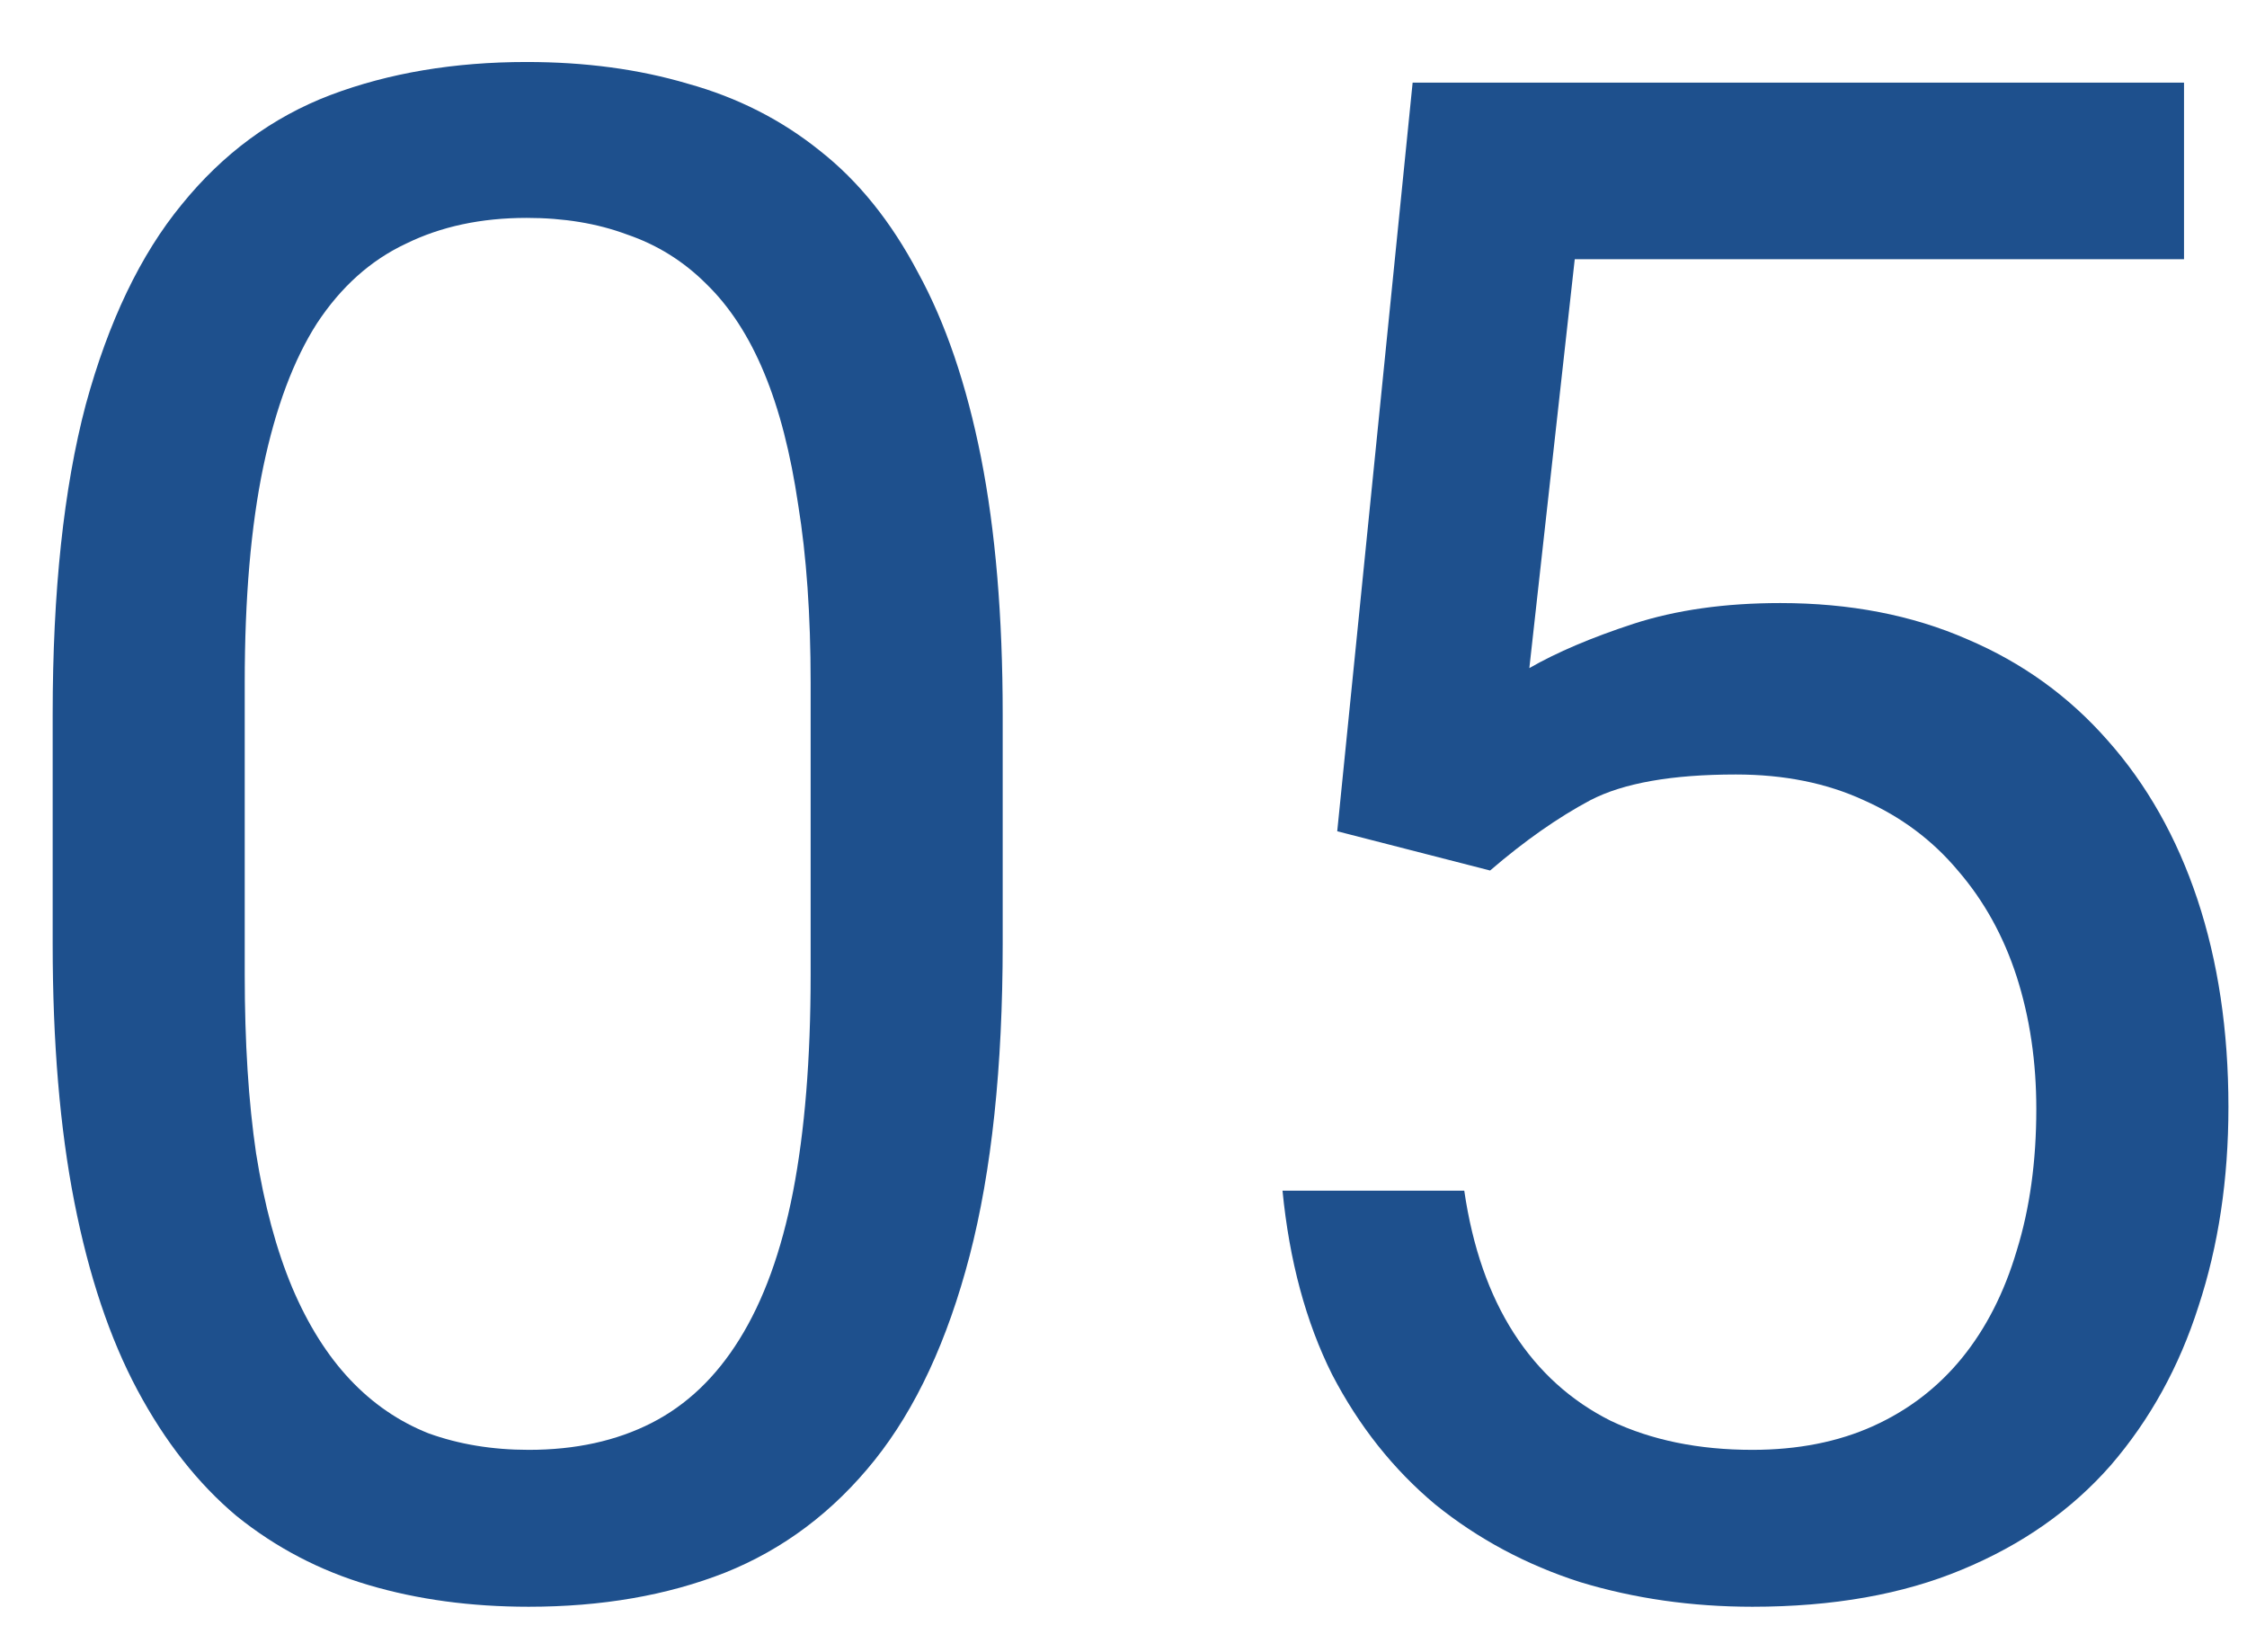
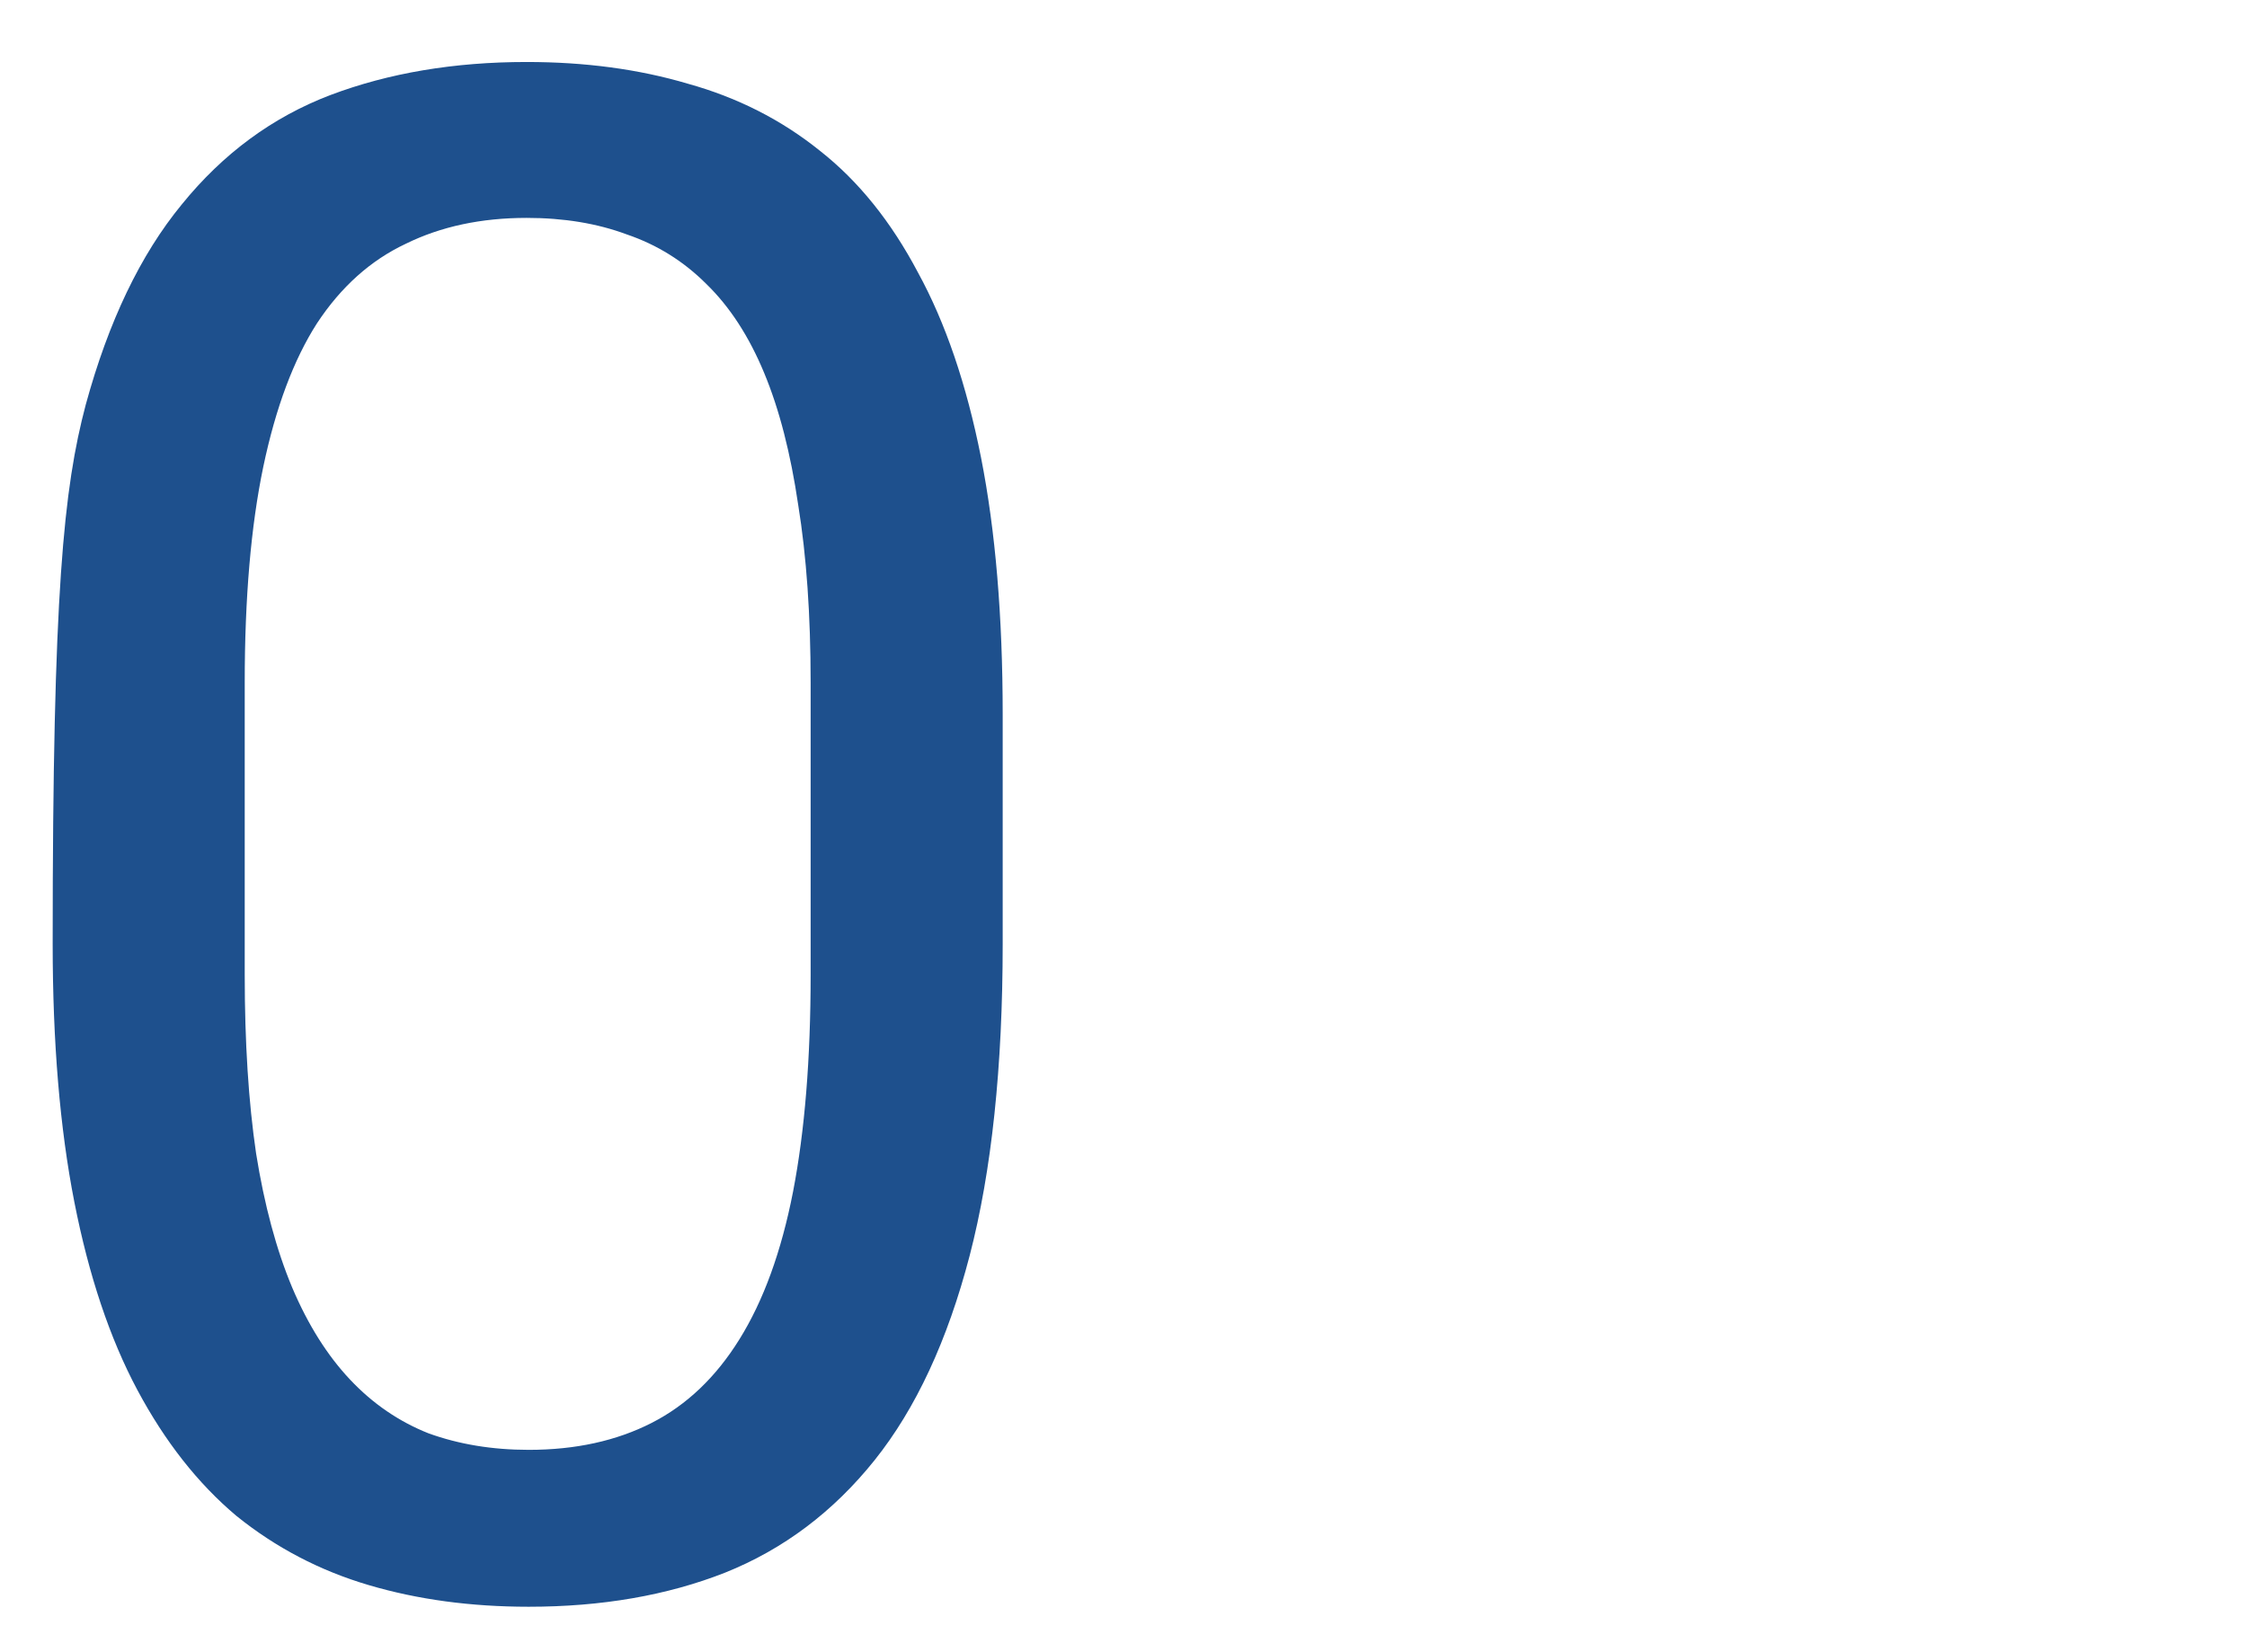
<svg xmlns="http://www.w3.org/2000/svg" width="34" height="25" viewBox="0 0 34 25" fill="none">
-   <path d="M22.547 13.172L20.234 12.578L21.375 1.25H33.047V3.922H23.828L23.141 10.109C23.557 9.87 24.083 9.646 24.719 9.438C25.365 9.229 26.104 9.125 26.938 9.125C27.99 9.125 28.932 9.307 29.766 9.672C30.599 10.026 31.307 10.537 31.891 11.203C32.484 11.87 32.938 12.672 33.25 13.609C33.562 14.547 33.719 15.594 33.719 16.75C33.719 17.844 33.568 18.849 33.266 19.766C32.974 20.682 32.531 21.484 31.938 22.172C31.344 22.849 30.594 23.375 29.688 23.75C28.792 24.125 27.734 24.312 26.516 24.312C25.599 24.312 24.729 24.188 23.906 23.938C23.094 23.677 22.365 23.287 21.719 22.766C21.083 22.234 20.562 21.578 20.156 20.797C19.76 20.005 19.51 19.078 19.406 18.016H22.156C22.281 18.87 22.531 19.588 22.906 20.172C23.281 20.755 23.771 21.198 24.375 21.5C24.99 21.792 25.703 21.938 26.516 21.938C27.203 21.938 27.812 21.818 28.344 21.578C28.875 21.338 29.323 20.995 29.688 20.547C30.052 20.099 30.328 19.557 30.516 18.922C30.713 18.287 30.812 17.573 30.812 16.781C30.812 16.062 30.713 15.396 30.516 14.781C30.318 14.167 30.021 13.63 29.625 13.172C29.24 12.713 28.766 12.359 28.203 12.109C27.641 11.849 26.995 11.719 26.266 11.719C25.297 11.719 24.562 11.849 24.062 12.109C23.573 12.37 23.068 12.724 22.547 13.172Z" fill="#1E508D" />
-   <path d="M15.172 10.812V14.281C15.172 16.146 15.005 17.719 14.672 19C14.338 20.281 13.859 21.312 13.234 22.094C12.609 22.875 11.854 23.443 10.969 23.797C10.094 24.141 9.104 24.312 8 24.312C7.125 24.312 6.318 24.203 5.578 23.984C4.839 23.766 4.172 23.417 3.578 22.938C2.995 22.448 2.495 21.812 2.078 21.031C1.661 20.25 1.344 19.302 1.125 18.188C0.906 17.073 0.797 15.771 0.797 14.281V10.812C0.797 8.948 0.964 7.385 1.297 6.125C1.641 4.865 2.125 3.854 2.75 3.094C3.375 2.323 4.125 1.771 5 1.438C5.885 1.104 6.875 0.938 7.969 0.938C8.854 0.938 9.667 1.047 10.406 1.266C11.156 1.474 11.823 1.812 12.406 2.281C12.99 2.74 13.484 3.354 13.891 4.125C14.307 4.885 14.625 5.818 14.844 6.922C15.062 8.026 15.172 9.323 15.172 10.812ZM12.266 14.75V10.328C12.266 9.307 12.203 8.411 12.078 7.641C11.963 6.859 11.792 6.193 11.562 5.641C11.333 5.089 11.042 4.641 10.688 4.297C10.344 3.953 9.943 3.703 9.484 3.547C9.036 3.38 8.531 3.297 7.969 3.297C7.281 3.297 6.672 3.427 6.141 3.688C5.609 3.938 5.161 4.339 4.797 4.891C4.443 5.443 4.172 6.167 3.984 7.062C3.797 7.958 3.703 9.047 3.703 10.328V14.75C3.703 15.771 3.76 16.672 3.875 17.453C4 18.234 4.182 18.912 4.422 19.484C4.661 20.047 4.953 20.51 5.297 20.875C5.641 21.24 6.036 21.51 6.484 21.688C6.943 21.854 7.448 21.938 8 21.938C8.708 21.938 9.328 21.802 9.859 21.531C10.391 21.26 10.833 20.838 11.188 20.266C11.552 19.682 11.823 18.938 12 18.031C12.177 17.115 12.266 16.021 12.266 14.75Z" fill="#1E508D" />
+   <path d="M15.172 10.812V14.281C15.172 16.146 15.005 17.719 14.672 19C14.338 20.281 13.859 21.312 13.234 22.094C12.609 22.875 11.854 23.443 10.969 23.797C10.094 24.141 9.104 24.312 8 24.312C7.125 24.312 6.318 24.203 5.578 23.984C4.839 23.766 4.172 23.417 3.578 22.938C2.995 22.448 2.495 21.812 2.078 21.031C1.661 20.25 1.344 19.302 1.125 18.188C0.906 17.073 0.797 15.771 0.797 14.281C0.797 8.948 0.964 7.385 1.297 6.125C1.641 4.865 2.125 3.854 2.75 3.094C3.375 2.323 4.125 1.771 5 1.438C5.885 1.104 6.875 0.938 7.969 0.938C8.854 0.938 9.667 1.047 10.406 1.266C11.156 1.474 11.823 1.812 12.406 2.281C12.99 2.74 13.484 3.354 13.891 4.125C14.307 4.885 14.625 5.818 14.844 6.922C15.062 8.026 15.172 9.323 15.172 10.812ZM12.266 14.75V10.328C12.266 9.307 12.203 8.411 12.078 7.641C11.963 6.859 11.792 6.193 11.562 5.641C11.333 5.089 11.042 4.641 10.688 4.297C10.344 3.953 9.943 3.703 9.484 3.547C9.036 3.38 8.531 3.297 7.969 3.297C7.281 3.297 6.672 3.427 6.141 3.688C5.609 3.938 5.161 4.339 4.797 4.891C4.443 5.443 4.172 6.167 3.984 7.062C3.797 7.958 3.703 9.047 3.703 10.328V14.75C3.703 15.771 3.76 16.672 3.875 17.453C4 18.234 4.182 18.912 4.422 19.484C4.661 20.047 4.953 20.51 5.297 20.875C5.641 21.24 6.036 21.51 6.484 21.688C6.943 21.854 7.448 21.938 8 21.938C8.708 21.938 9.328 21.802 9.859 21.531C10.391 21.26 10.833 20.838 11.188 20.266C11.552 19.682 11.823 18.938 12 18.031C12.177 17.115 12.266 16.021 12.266 14.75Z" fill="#1E508D" />
</svg>